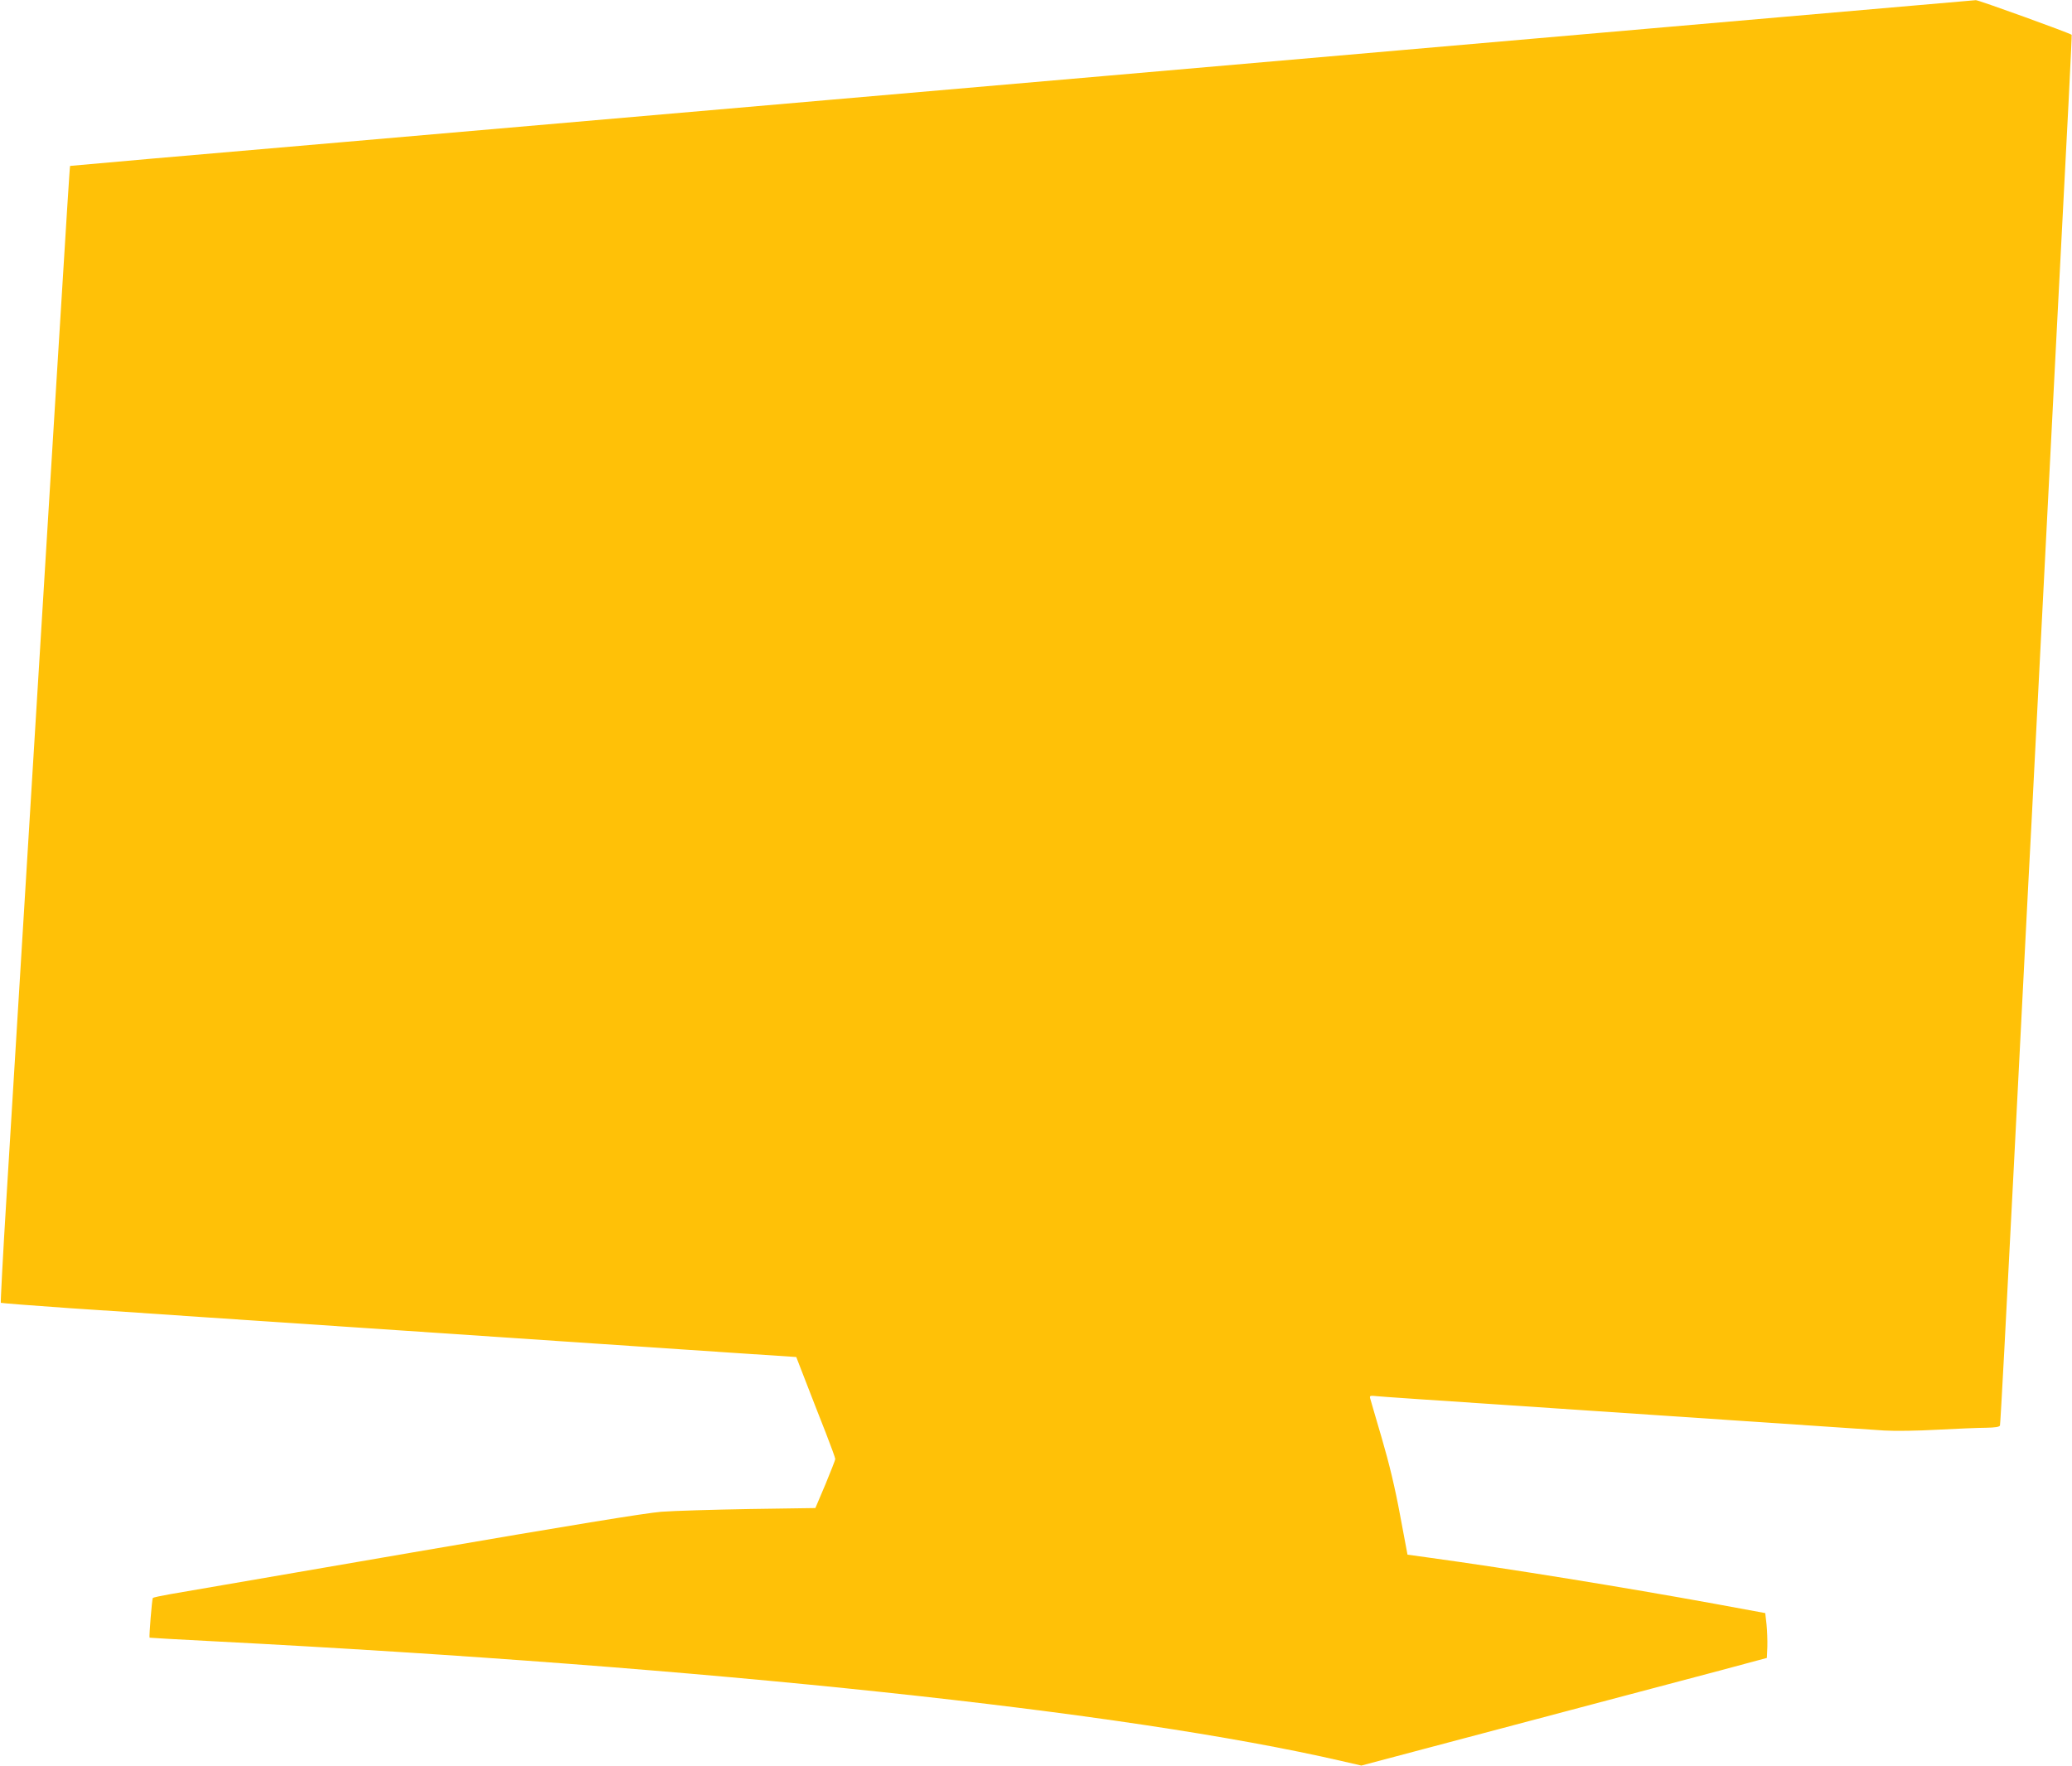
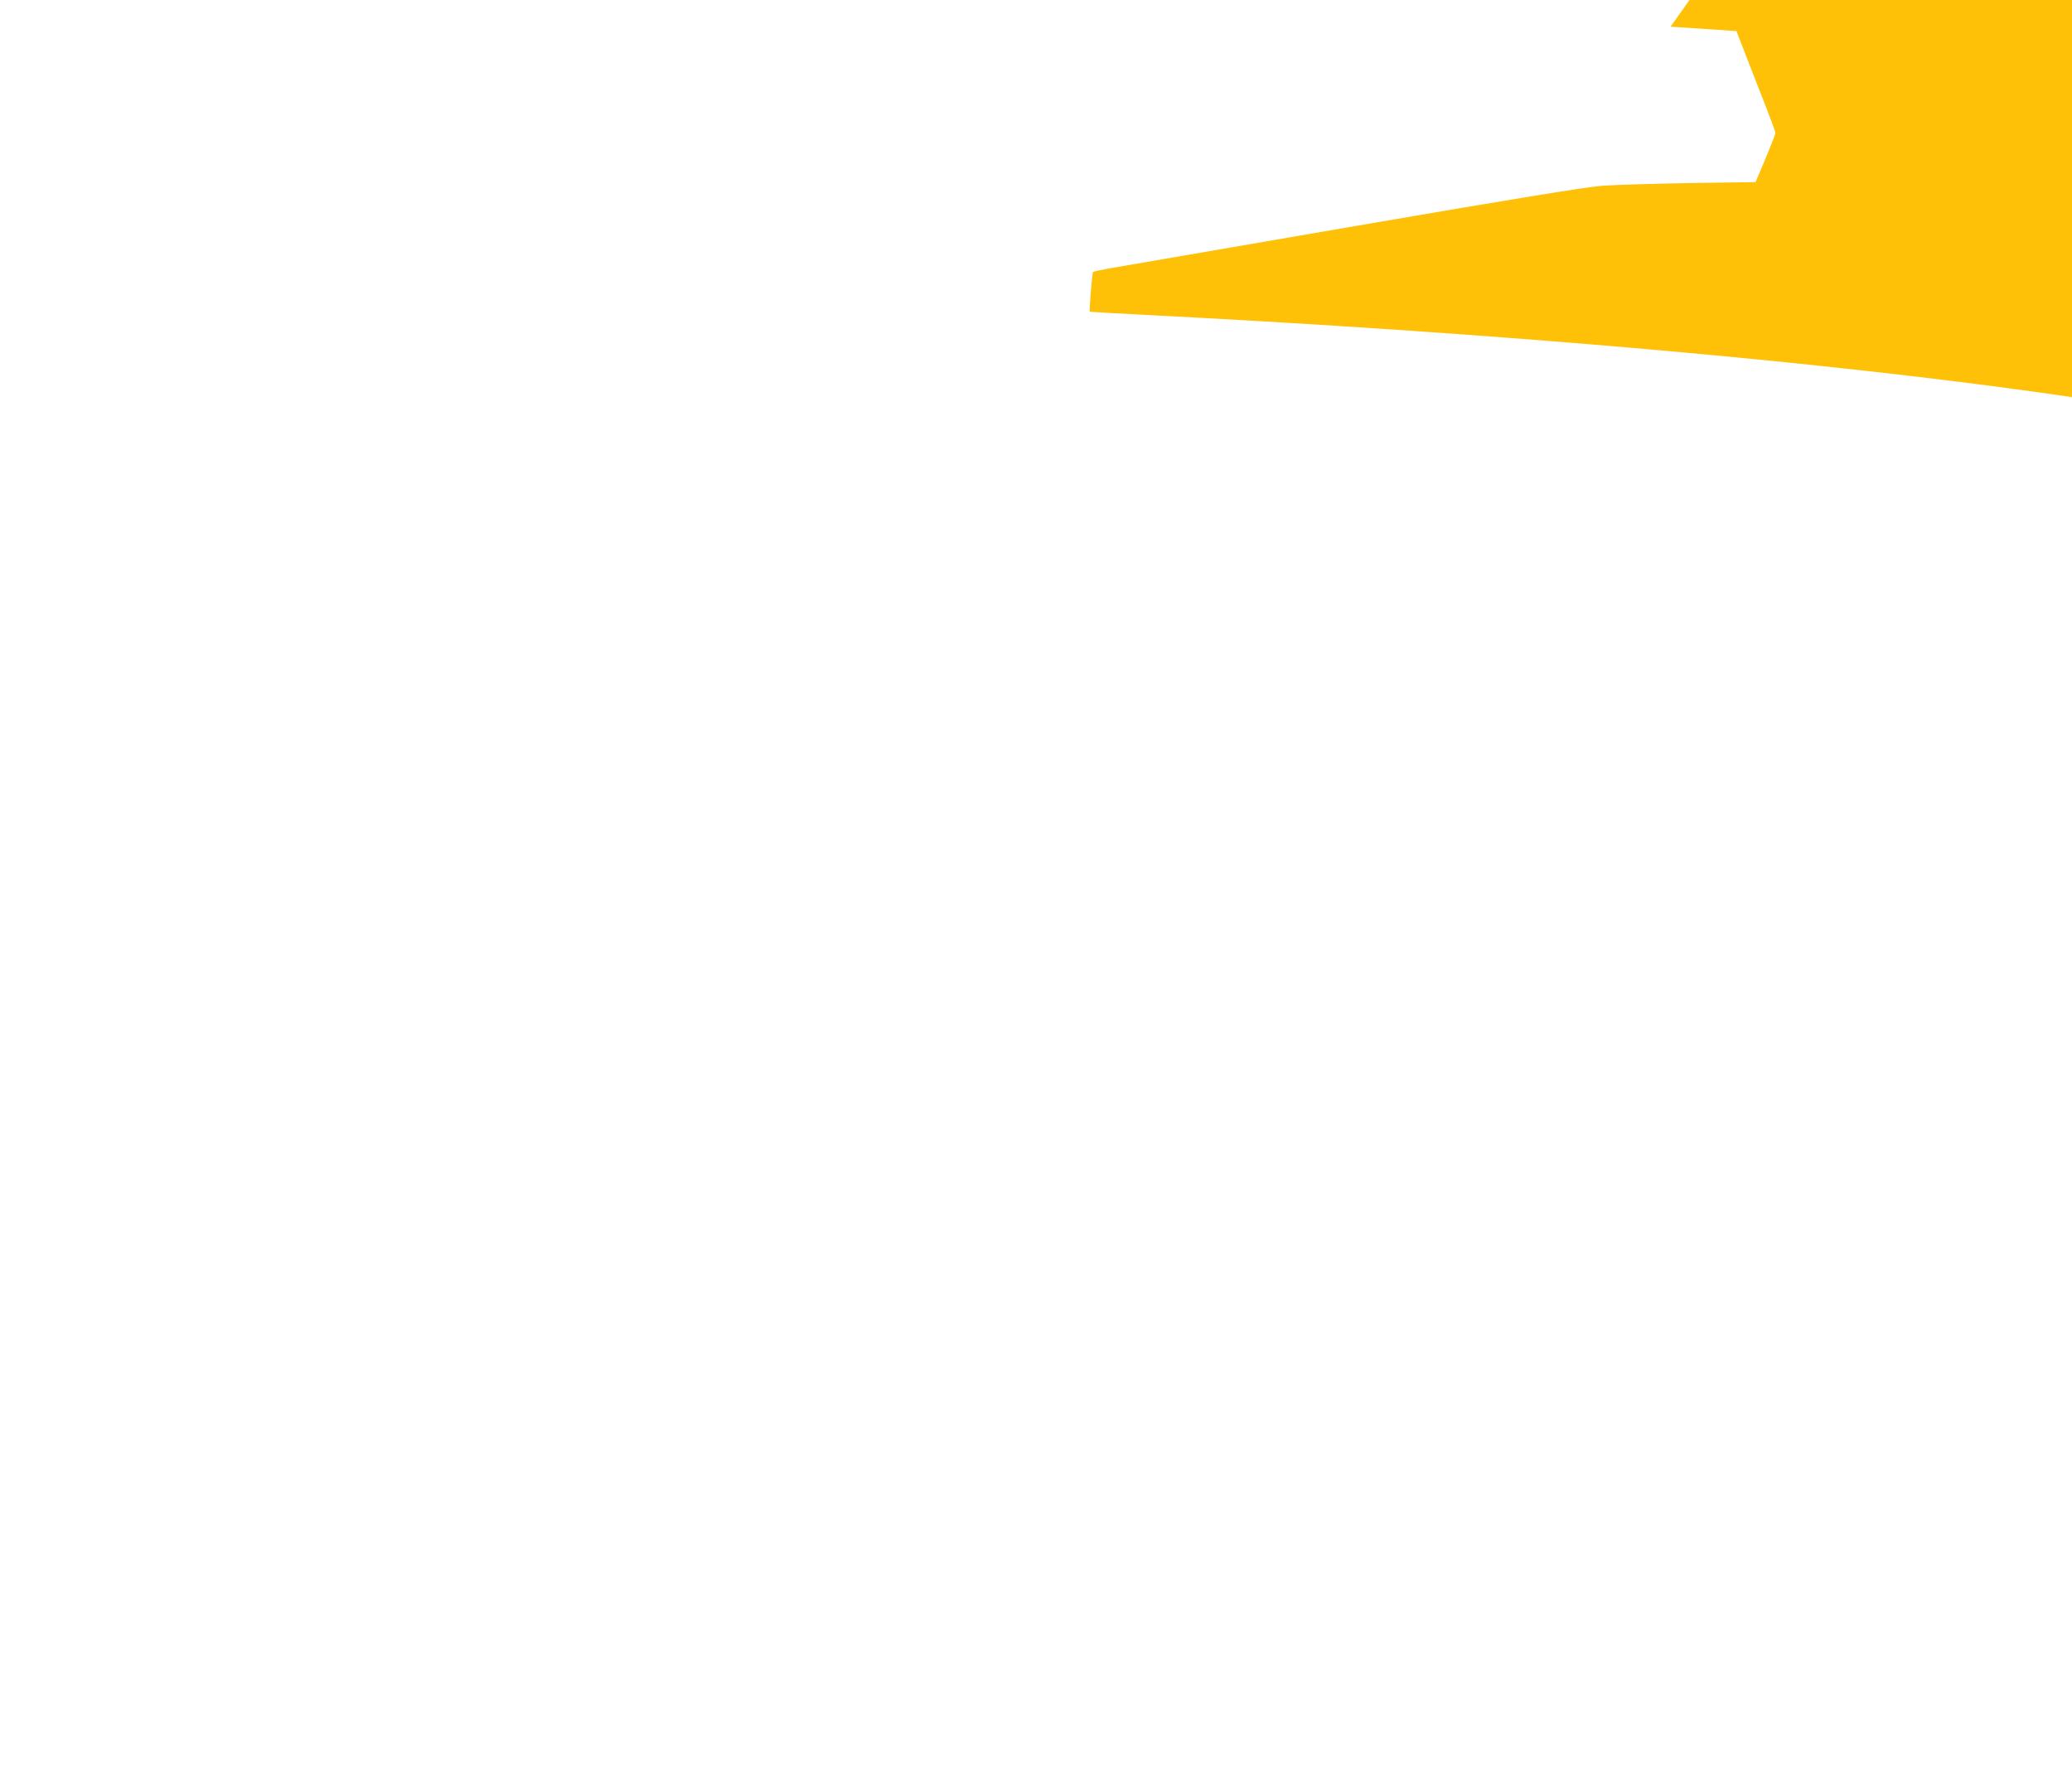
<svg xmlns="http://www.w3.org/2000/svg" version="1.0" width="1280pt" height="1091pt" viewBox="0 0 1280 1091" preserveAspectRatio="xMidYMid meet">
  <g transform="translate(0,1091) scale(0.1,-0.1)" fill="#ffc107" stroke="none">
-     <path d="M10320 10745 c-1821 -159 -4779 -416 -8190 -712 -932 -80 -1696 -147 -1697 -148 -2 -1 -18 -253 -83 -1310 -17 -275 -44 -716 -60 -980 -16 -264 -43 -705 -60 -980 -17 -275 -44 -716 -60 -980 -16 -264 -43 -705 -60 -980 -17 -275 -48 -790 -70 -1144 -22 -355 -37 -647 -35 -650 3 -2 193 -17 423 -33 229 -15 617 -41 862 -58 245 -16 780 -52 1190 -80 410 -28 943 -64 1185 -80 242 -16 623 -42 847 -57 l407 -27 62 -160 c34 -89 89 -228 121 -310 32 -82 58 -154 58 -160 0 -6 -28 -77 -61 -157 l-62 -146 -406 -6 c-223 -4 -469 -11 -546 -17 -98 -8 -559 -83 -1535 -251 -767 -132 -1441 -248 -1498 -258 -56 -10 -105 -20 -108 -24 -5 -5 -24 -239 -20 -245 2 -1 178 -11 392 -22 3056 -158 5639 -432 6972 -740 l122 -28 388 103 c213 56 646 171 962 255 316 84 706 187 865 229 l290 78 3 69 c1 38 -1 100 -5 138 l-8 70 -315 58 c-555 101 -1262 216 -1765 285 l-130 18 -46 245 c-31 168 -67 318 -113 475 -37 127 -70 238 -72 247 -4 15 1 17 43 12 26 -3 381 -27 788 -54 407 -27 1075 -72 1485 -100 410 -28 797 -54 860 -58 66 -4 207 -2 330 5 118 6 252 12 298 12 56 1 84 5 87 14 3 6 41 721 85 1587 44 866 85 1658 90 1760 5 102 14 273 20 380 5 107 42 809 80 1560 38 751 75 1453 80 1560 66 1255 90 1743 88 1745 -15 12 -576 215 -592 214 -12 -1 -860 -75 -1886 -164z" />
+     <path d="M10320 10745 l407 -27 62 -160 c34 -89 89 -228 121 -310 32 -82 58 -154 58 -160 0 -6 -28 -77 -61 -157 l-62 -146 -406 -6 c-223 -4 -469 -11 -546 -17 -98 -8 -559 -83 -1535 -251 -767 -132 -1441 -248 -1498 -258 -56 -10 -105 -20 -108 -24 -5 -5 -24 -239 -20 -245 2 -1 178 -11 392 -22 3056 -158 5639 -432 6972 -740 l122 -28 388 103 c213 56 646 171 962 255 316 84 706 187 865 229 l290 78 3 69 c1 38 -1 100 -5 138 l-8 70 -315 58 c-555 101 -1262 216 -1765 285 l-130 18 -46 245 c-31 168 -67 318 -113 475 -37 127 -70 238 -72 247 -4 15 1 17 43 12 26 -3 381 -27 788 -54 407 -27 1075 -72 1485 -100 410 -28 797 -54 860 -58 66 -4 207 -2 330 5 118 6 252 12 298 12 56 1 84 5 87 14 3 6 41 721 85 1587 44 866 85 1658 90 1760 5 102 14 273 20 380 5 107 42 809 80 1560 38 751 75 1453 80 1560 66 1255 90 1743 88 1745 -15 12 -576 215 -592 214 -12 -1 -860 -75 -1886 -164z" />
  </g>
</svg>